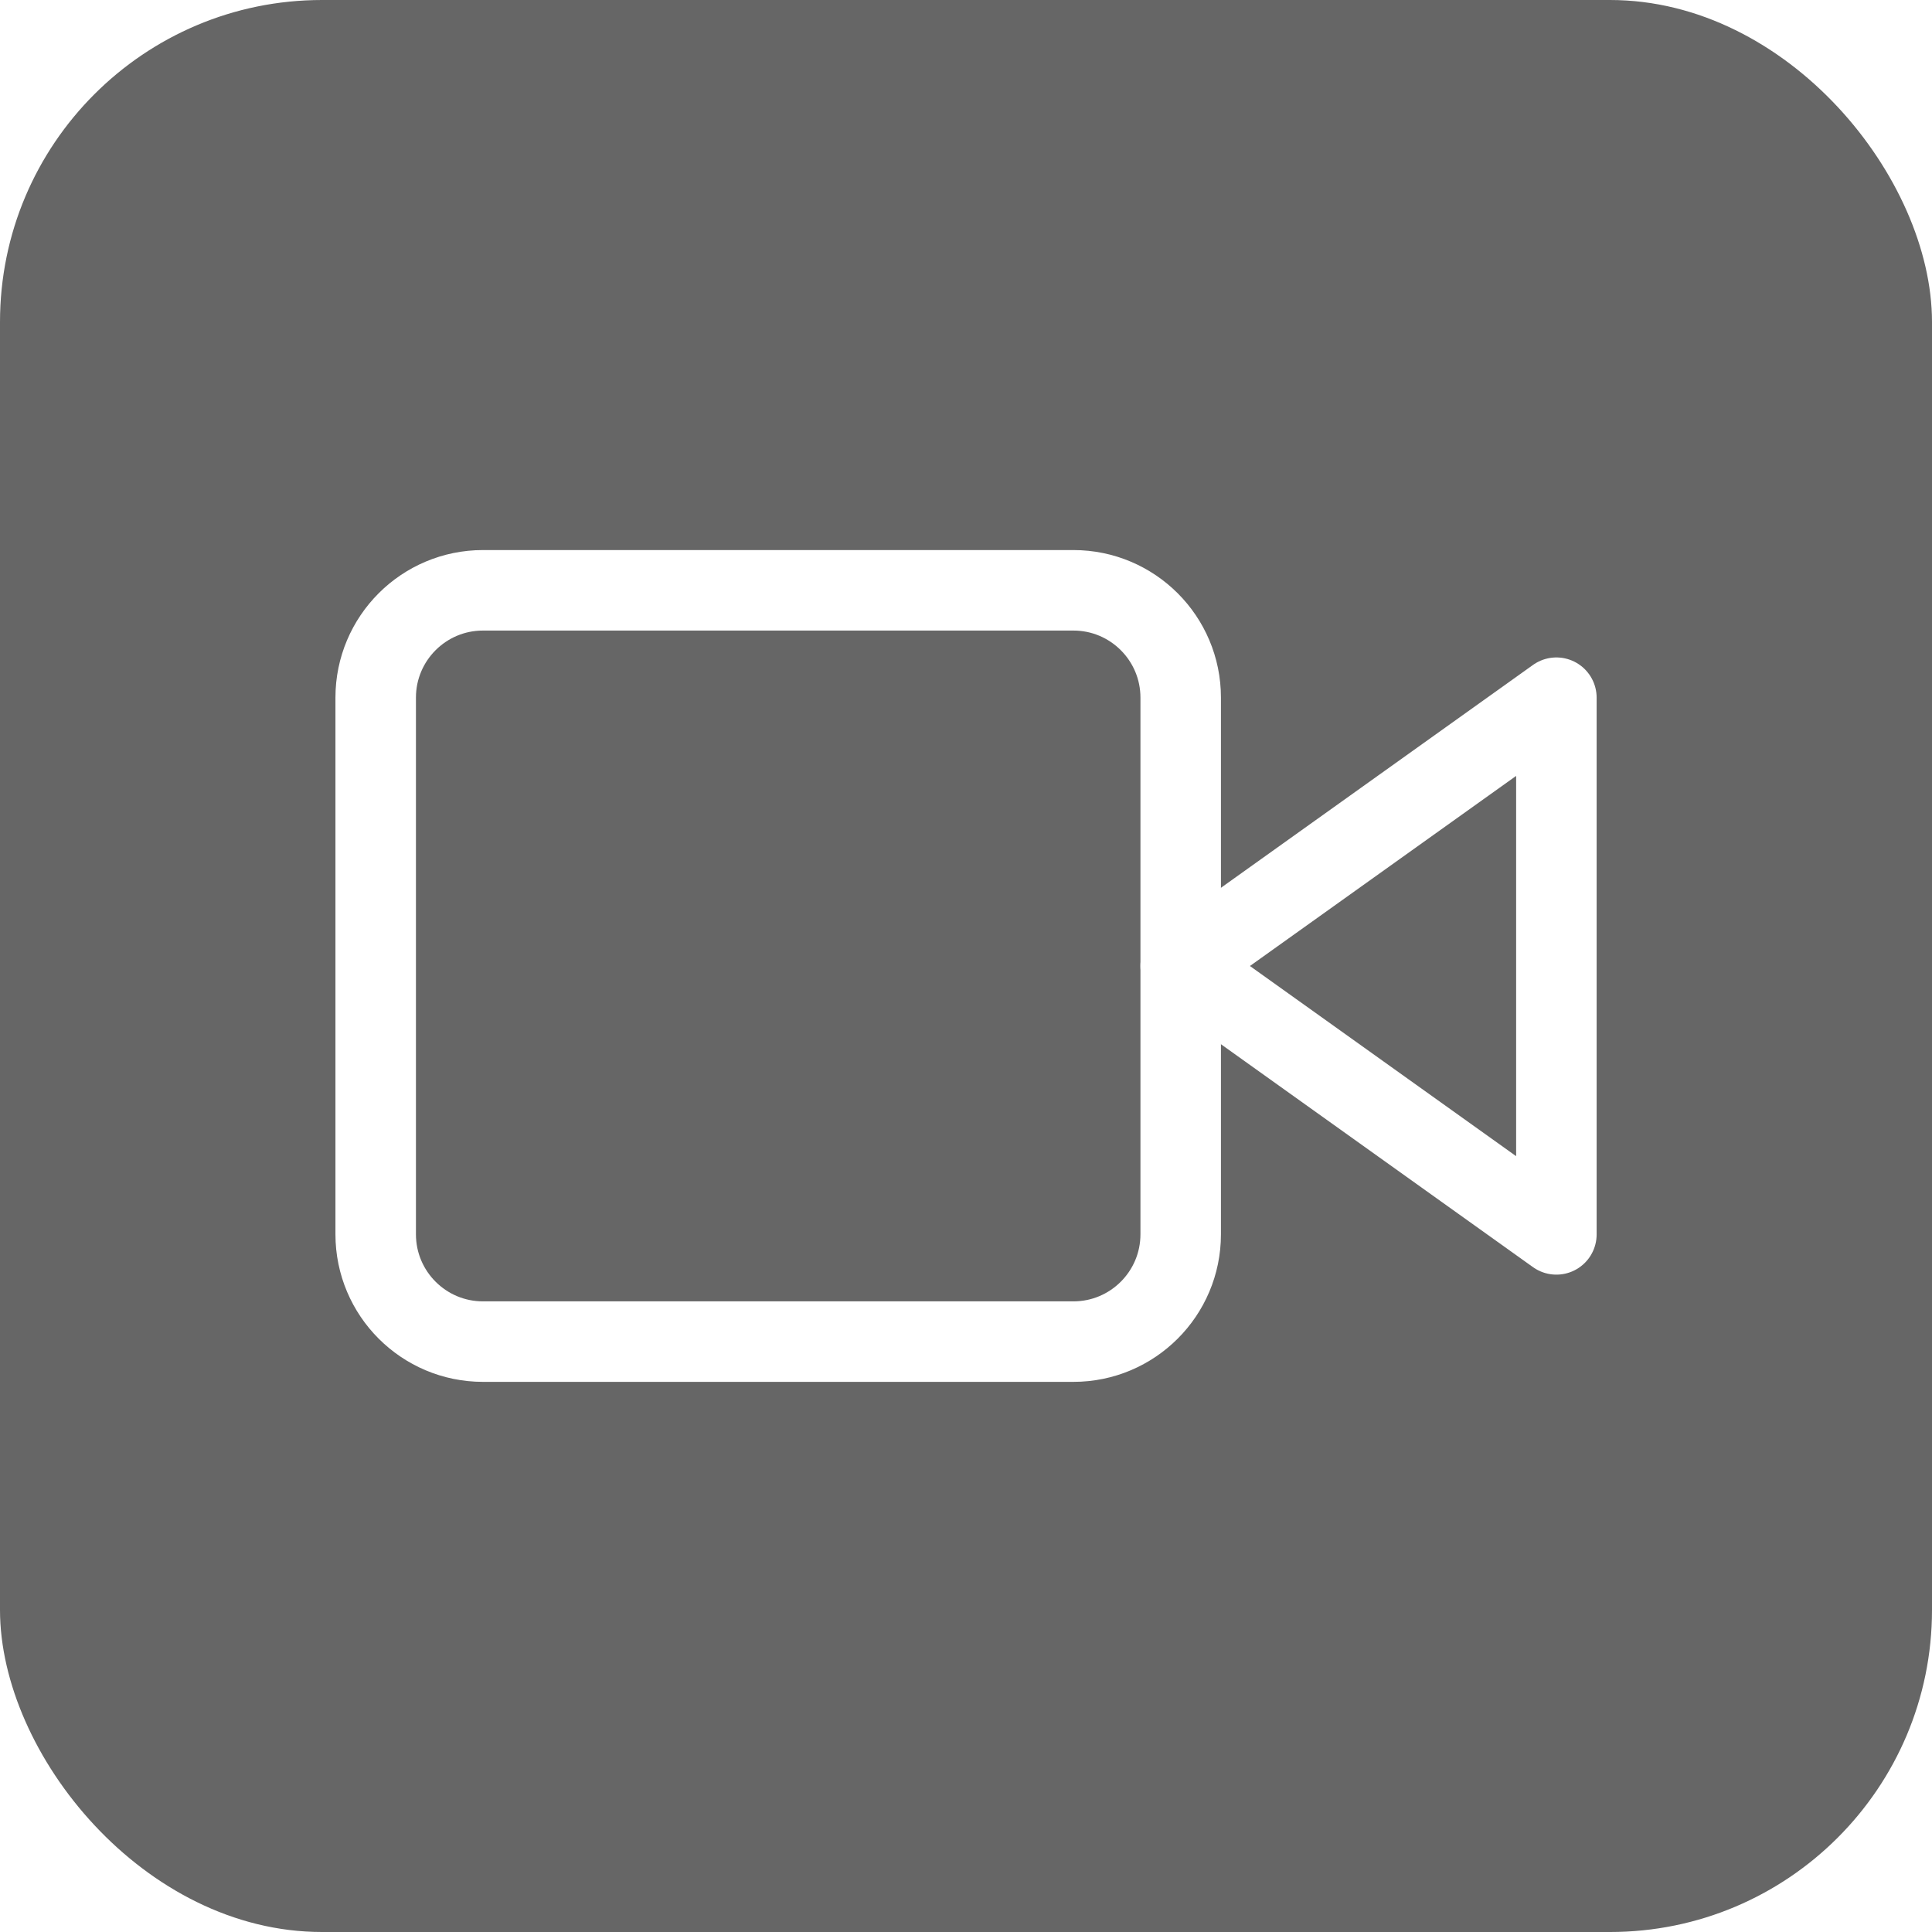
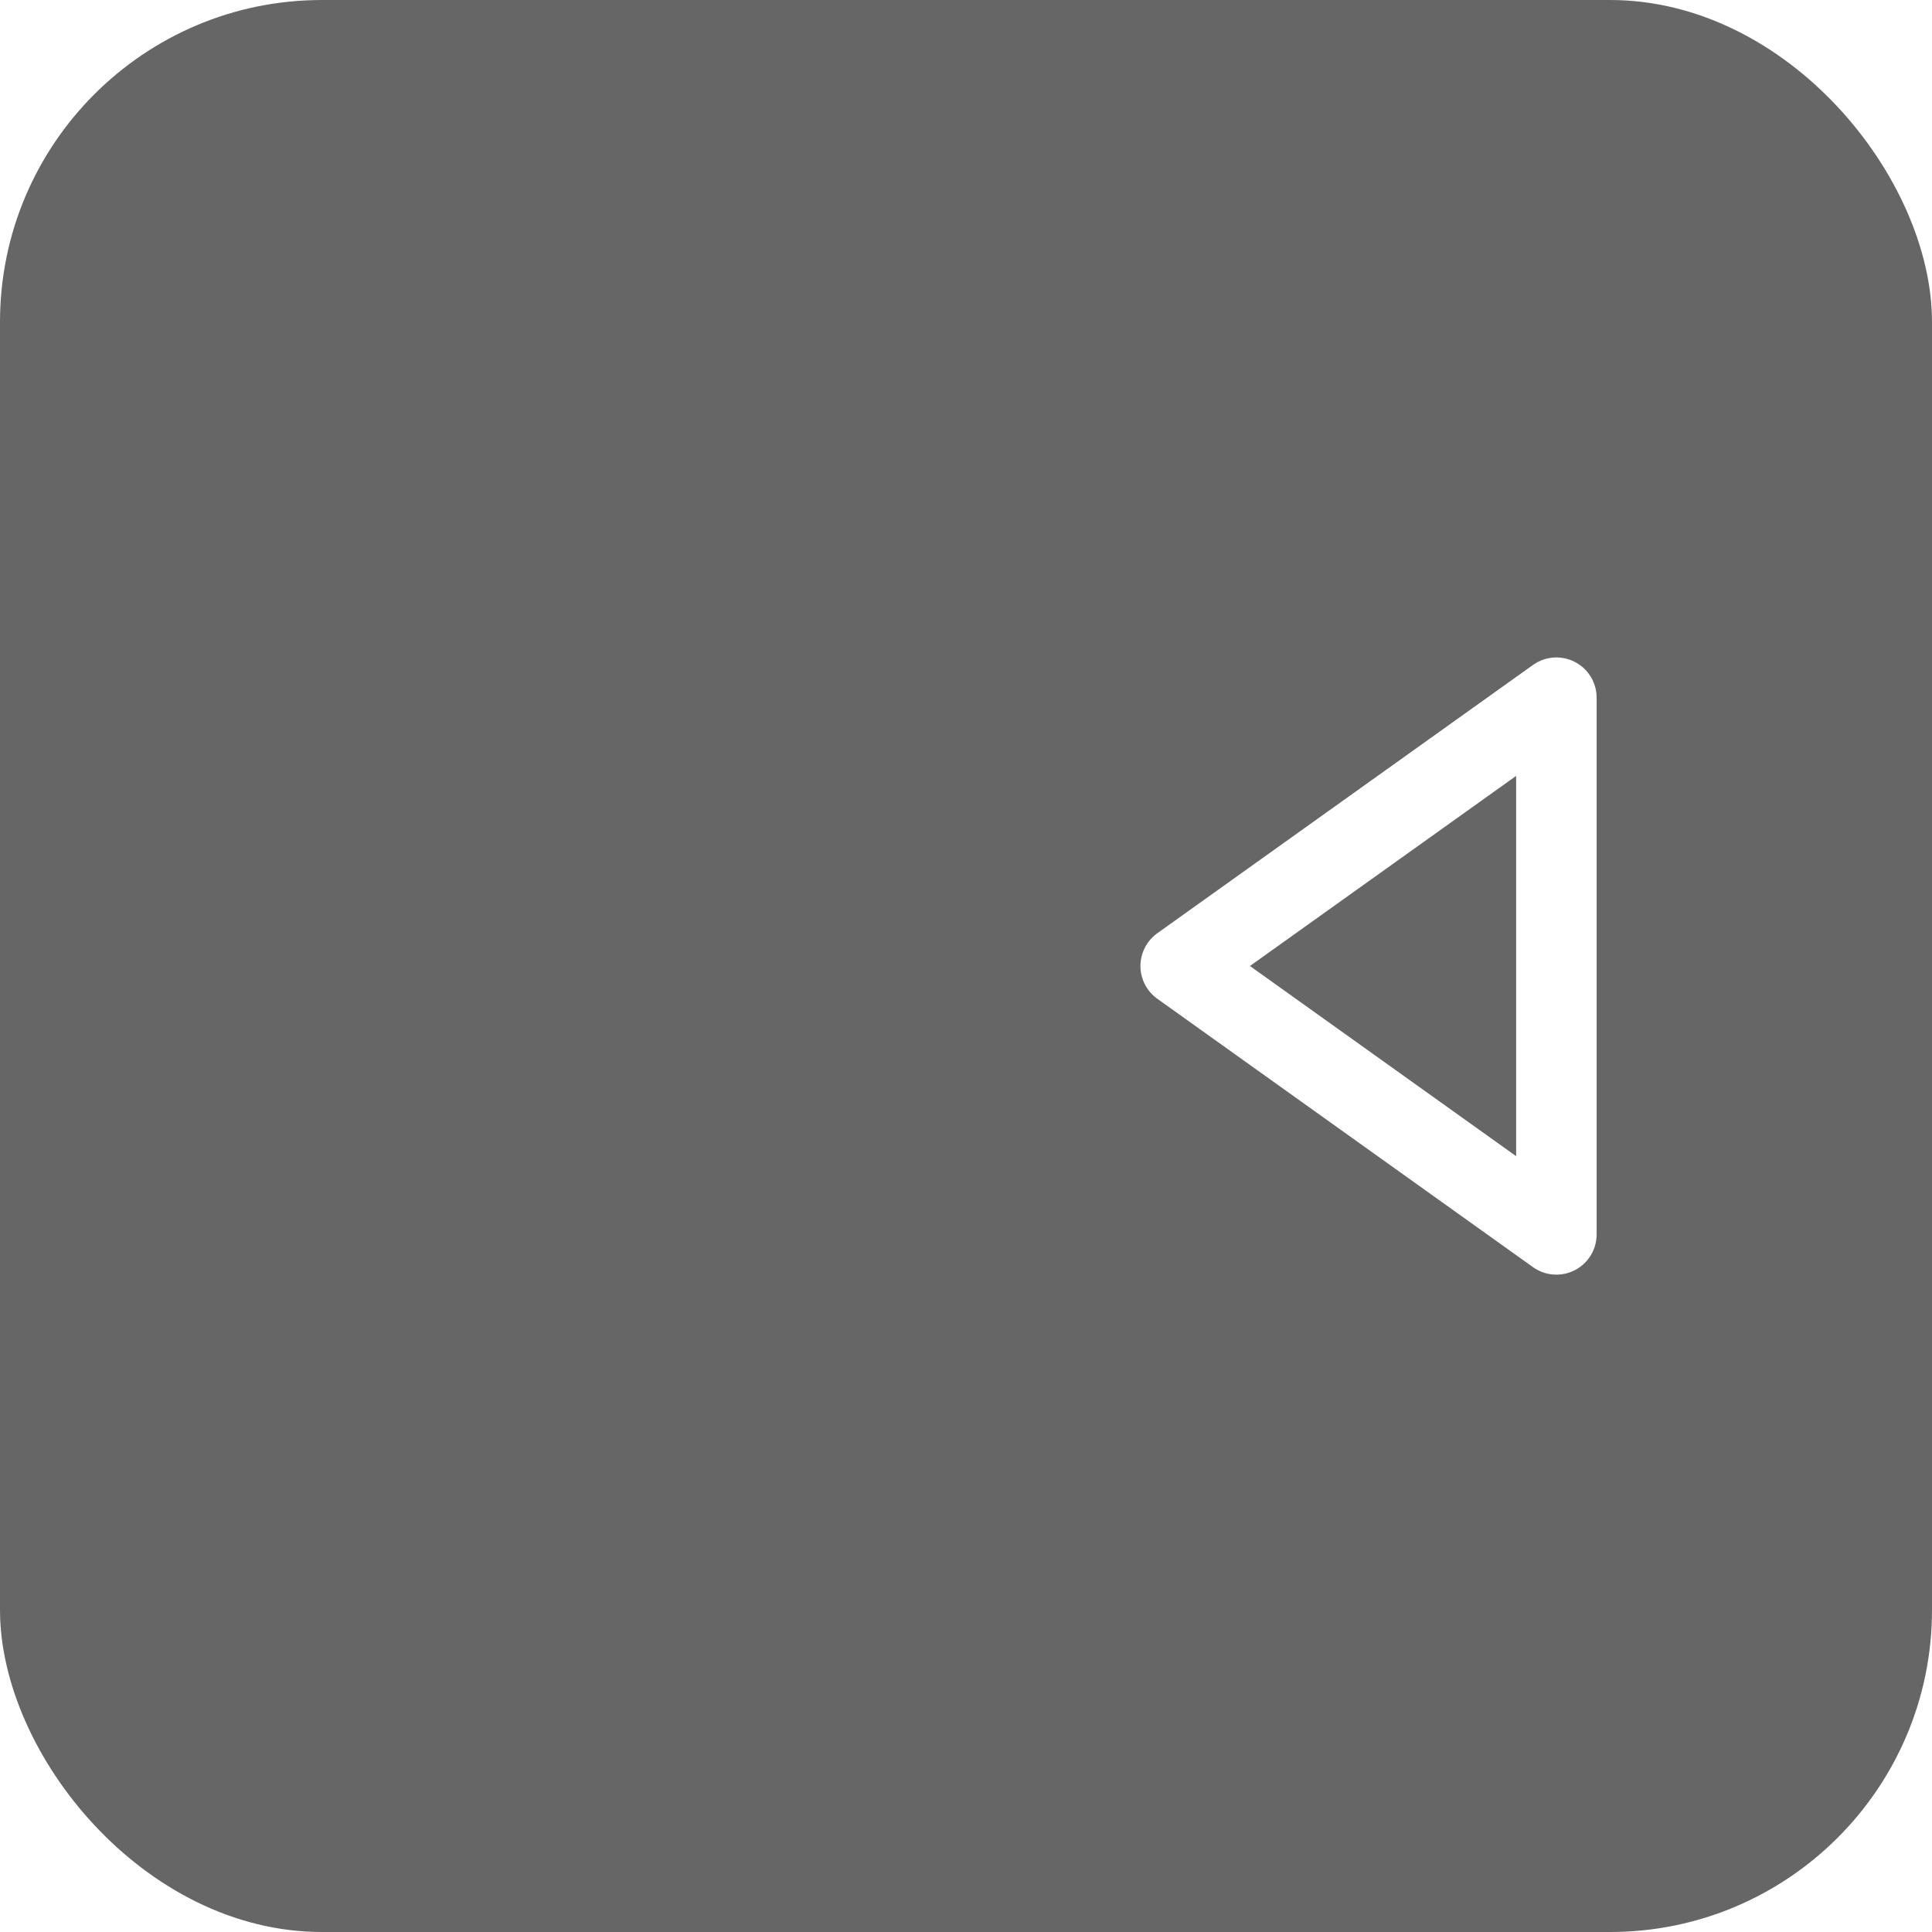
<svg xmlns="http://www.w3.org/2000/svg" width="24" height="24" viewBox="0 0 24 24" fill="none">
  <g filter="url(#filter0_b_31754_21726)">
    <rect width="24" height="24" rx="4" fill="black" fill-opacity="0.6" />
    <path d="M19.334 8.667L14.667 12L19.334 15.334V8.667Z" stroke="white" stroke-linecap="round" stroke-linejoin="round" />
-     <path d="M13.334 7.333H6C5.264 7.333 4.667 7.93 4.667 8.666V15.333C4.667 16.069 5.264 16.666 6 16.666H13.334C14.07 16.666 14.667 16.069 14.667 15.333V8.666C14.667 7.93 14.07 7.333 13.334 7.333Z" stroke="white" stroke-linecap="round" stroke-linejoin="round" />
  </g>
  <defs>
    <filter id="filter0_b_31754_21726" x="-4" y="-4" width="32" height="32" filterUnits="userSpaceOnUse" color-interpolation-filters="sRGB">
      <feFlood flood-opacity="0" result="BackgroundImageFix" />
      <feGaussianBlur in="BackgroundImageFix" stdDeviation="2" />
      <feComposite in2="SourceAlpha" operator="in" result="effect1_backgroundBlur_31754_21726" />
      <feBlend mode="normal" in="SourceGraphic" in2="effect1_backgroundBlur_31754_21726" result="shape" />
    </filter>
  </defs>
</svg>